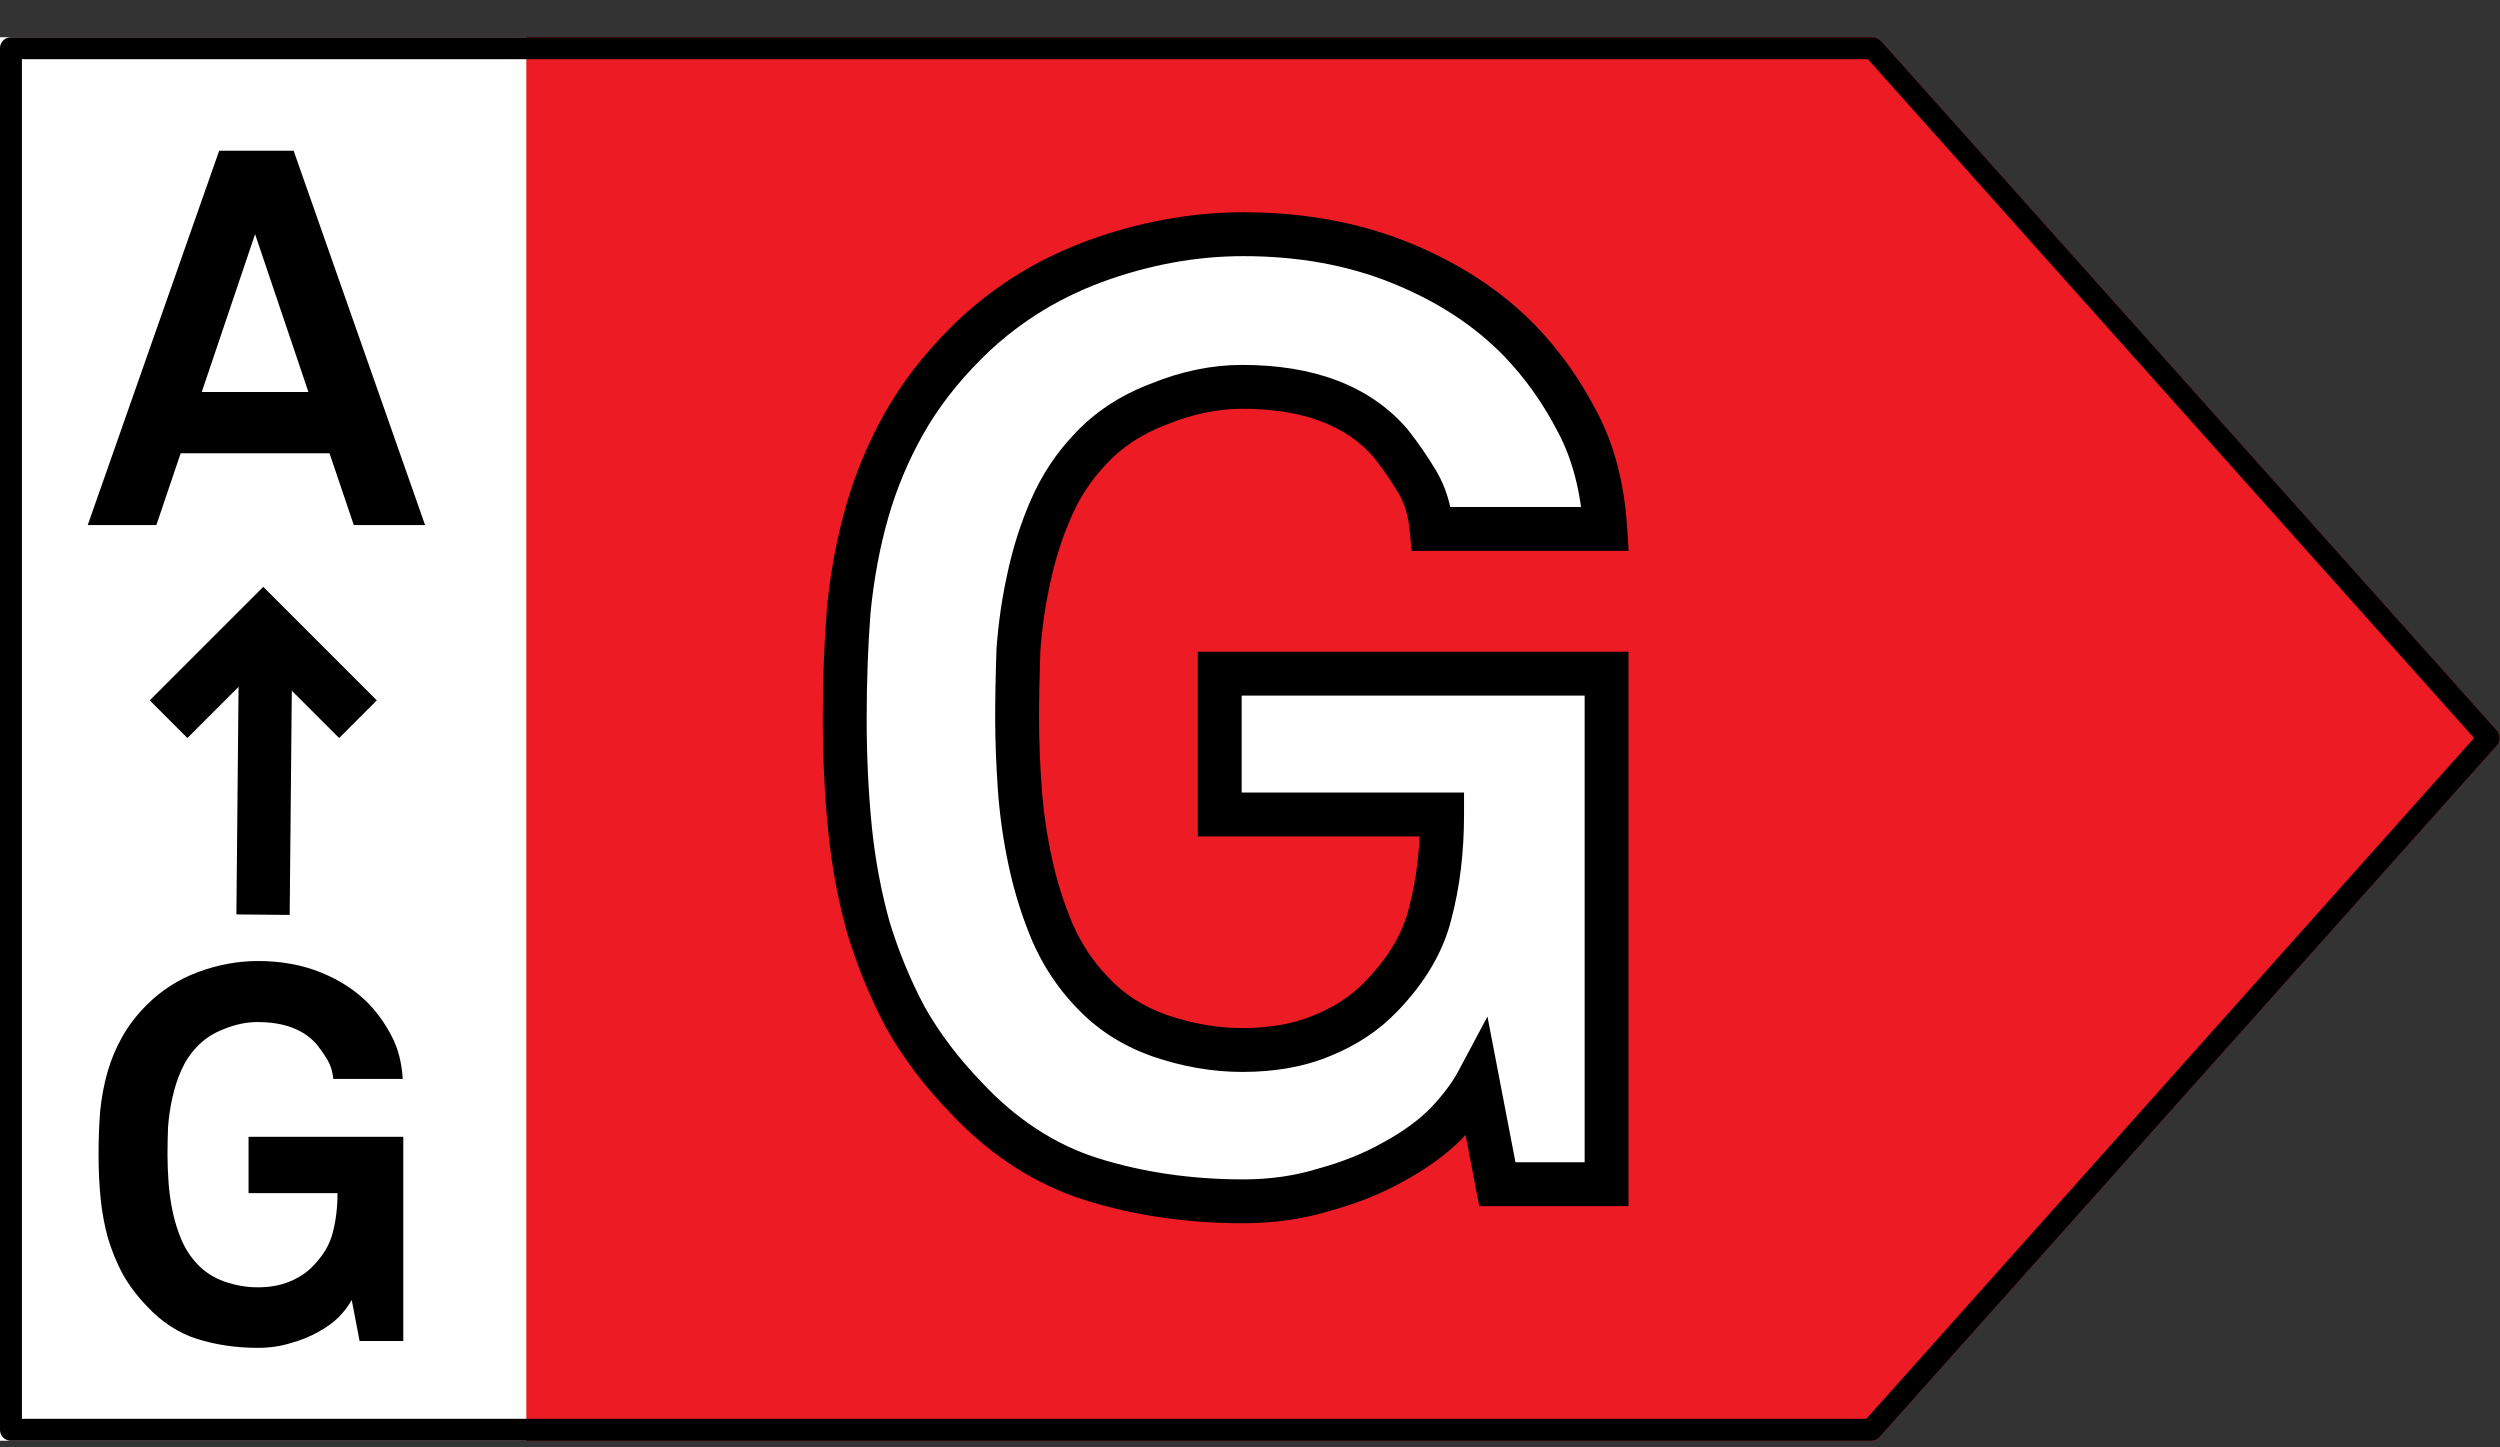
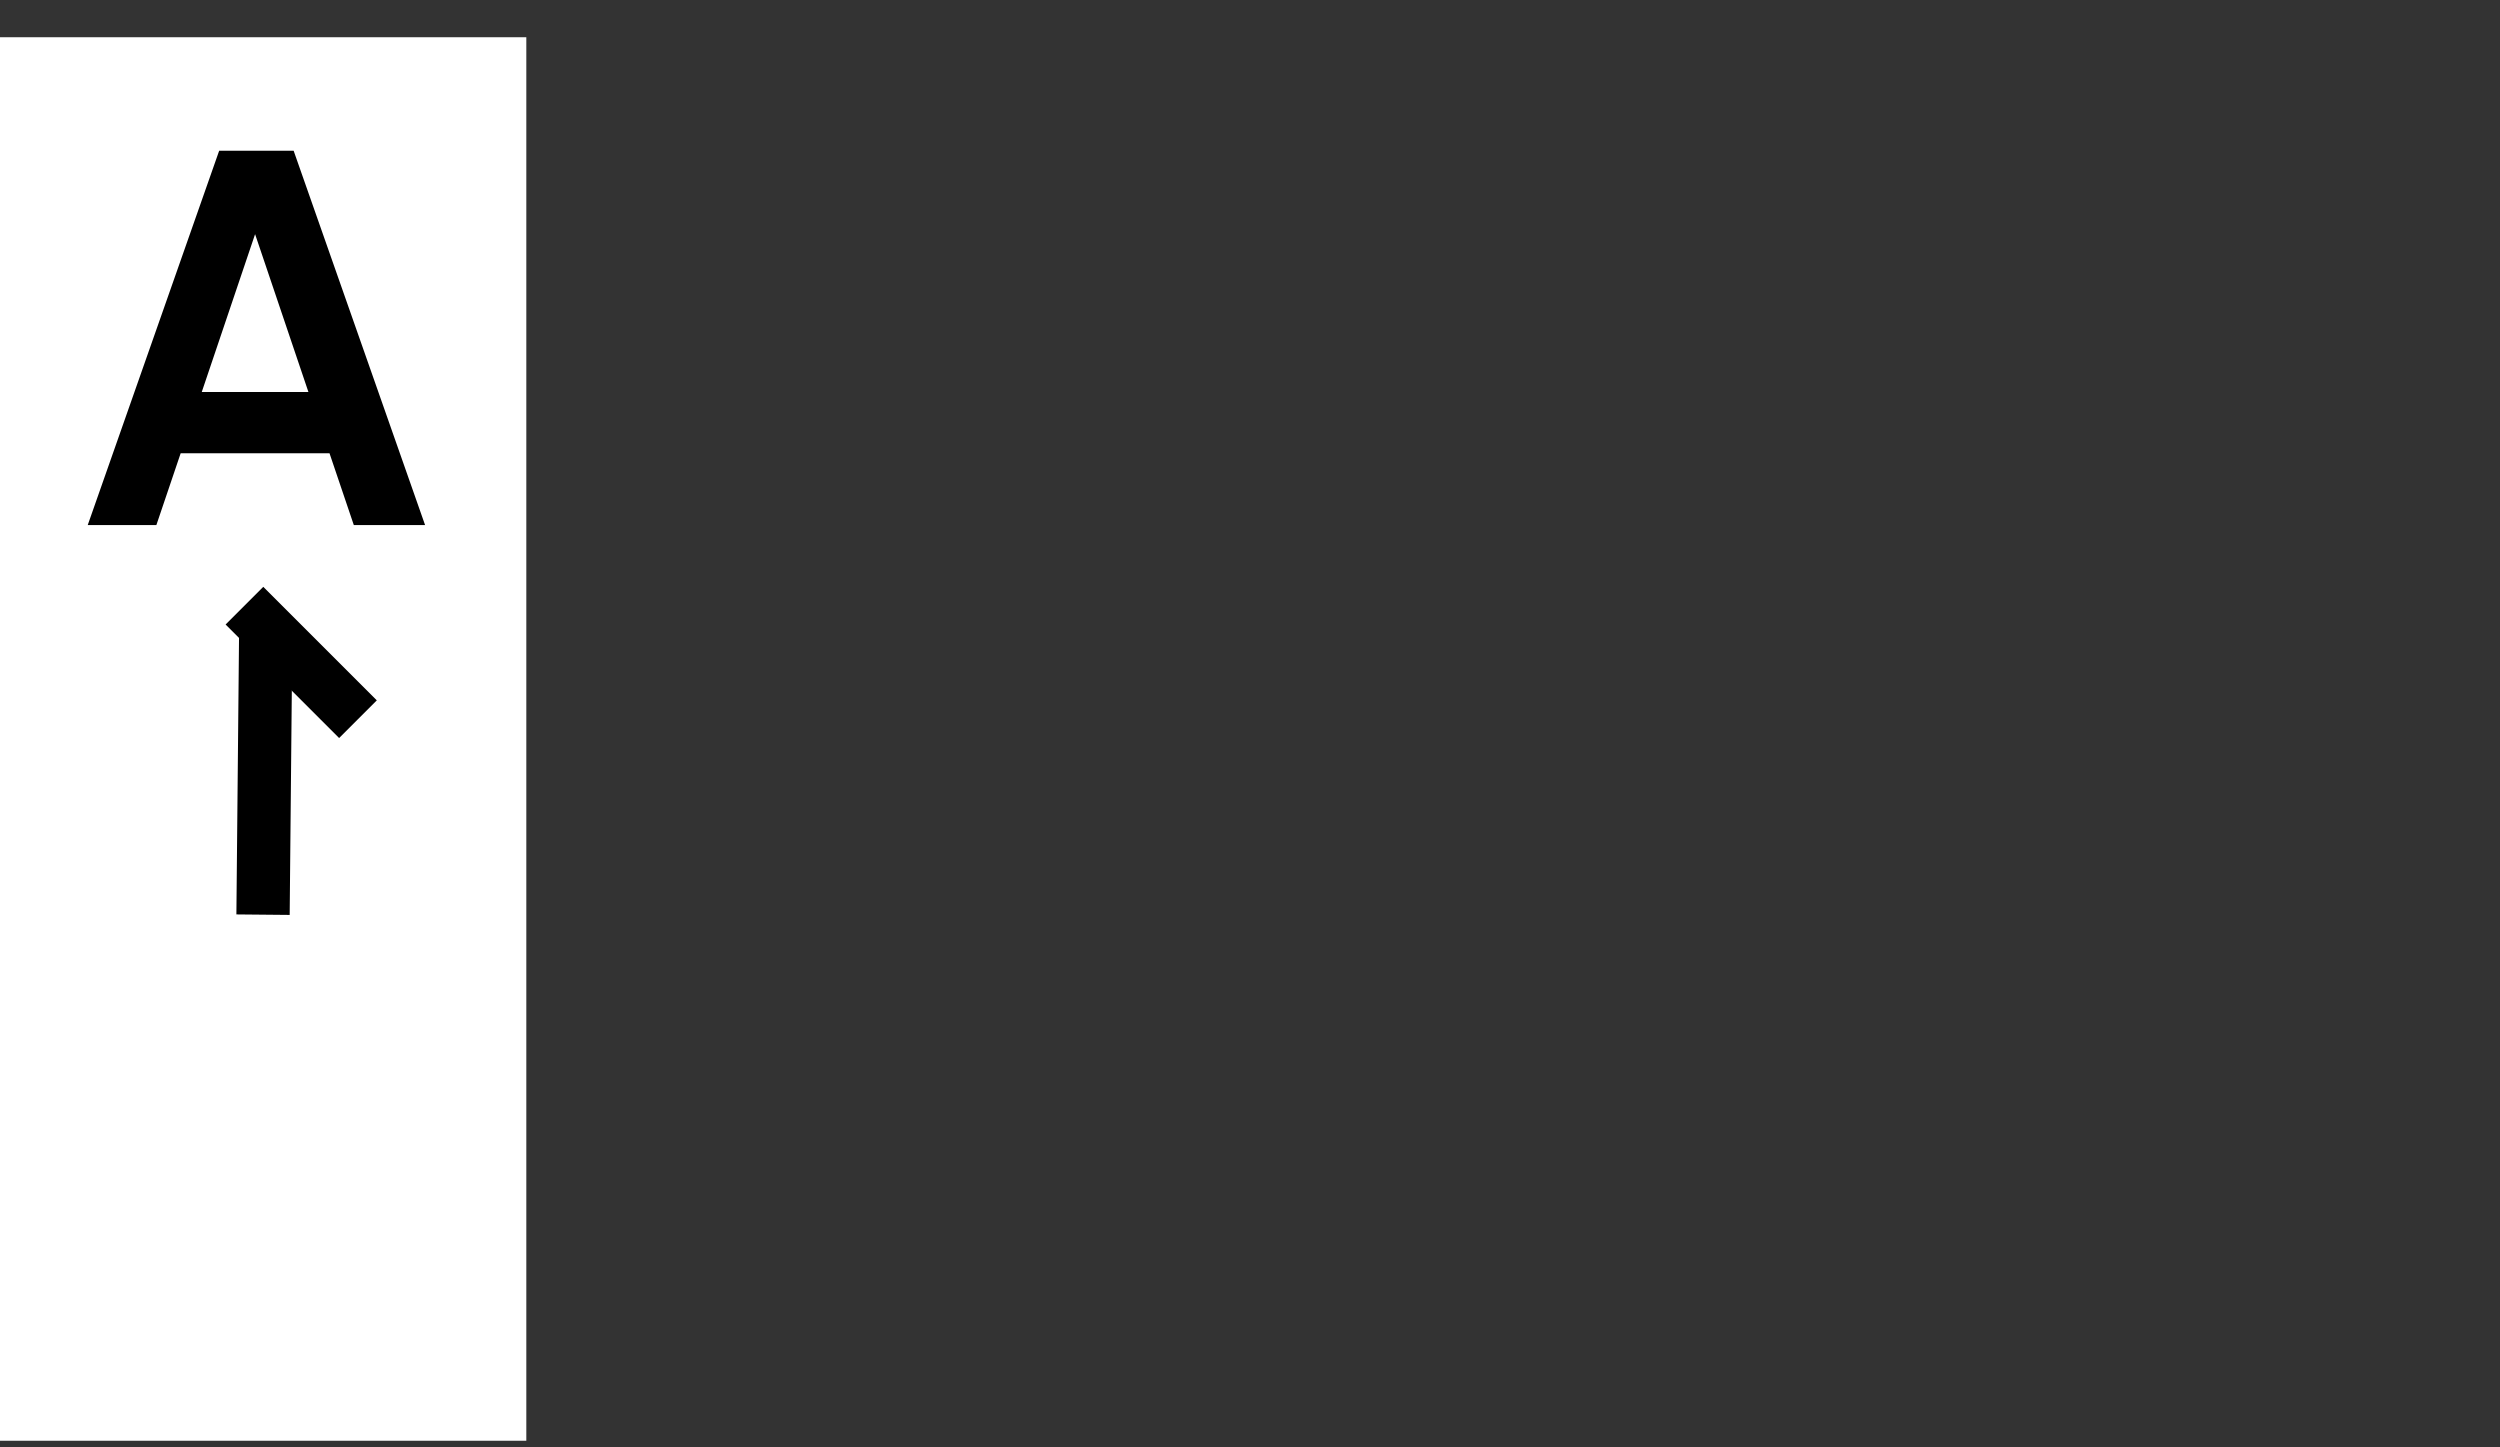
<svg xmlns="http://www.w3.org/2000/svg" width="57" height="33" viewBox="0 0 57 33" fill="none">
  <rect x="0" y="0" width="57" height="33" fill="#333333" stroke="none" />
-   <path d="M42.678 0.849H0.225C0.165 0.849 0.108 0.873 0.066 0.917C0.024 0.96 1.38943e-06 1.019 1.38943e-06 1.08V32.618C1.38943e-06 32.679 0.024 32.738 0.066 32.781C0.108 32.825 0.165 32.849 0.225 32.849H42.678C42.709 32.849 42.74 32.843 42.768 32.83C42.797 32.817 42.822 32.799 42.843 32.776L56.939 16.985C56.978 16.942 57 16.885 57 16.827C57 16.768 56.978 16.712 56.939 16.669L42.871 0.915C42.822 0.884 42.768 0.849 42.678 0.849Z" fill="#ED1C24" />
  <rect width="12" height="32" transform="matrix(-1 0 0 1 12 0.849)" fill="white" />
-   <path d="M42.679 1.099H42.678H0.25V32.599H42.666L56.745 16.827L42.709 1.109C42.703 1.105 42.699 1.103 42.695 1.102C42.692 1.101 42.688 1.099 42.679 1.099Z" stroke="black" stroke-width="0.5" stroke-linejoin="round" />
-   <path d="M34.14 27L33.69 24.66C33.53 24.96 33.29 25.28 32.97 25.62C32.65 25.94 32.25 26.23 31.77 26.49C31.31 26.75 30.79 26.96 30.21 27.12C29.63 27.3 29.01 27.39 28.35 27.39C27.11 27.39 25.95 27.22 24.87 26.88C23.81 26.54 22.86 25.92 22.02 25.02C21.46 24.44 21 23.83 20.64 23.19C20.3 22.55 20.02 21.87 19.8 21.15C19.6 20.43 19.46 19.68 19.38 18.9C19.3 18.1 19.26 17.26 19.26 16.38C19.26 15.52 19.29 14.7 19.35 13.92C19.43 13.12 19.57 12.37 19.77 11.67C19.97 10.97 20.25 10.3 20.61 9.66C20.97 9.02 21.44 8.41 22.02 7.83C22.84 7.01 23.81 6.39 24.93 5.97C26.07 5.55 27.21 5.34 28.35 5.34C29.67 5.34 30.87 5.56 31.95 6C33.03 6.44 33.93 7.03 34.65 7.77C35.17 8.31 35.61 8.93 35.97 9.63C36.33 10.31 36.54 11.12 36.6 12.06H32.64C32.6 11.64 32.49 11.28 32.31 10.98C32.13 10.68 31.93 10.39 31.71 10.11C30.97 9.25 29.84 8.82 28.32 8.82C27.7 8.82 27.07 8.95 26.43 9.21C25.79 9.45 25.26 9.8 24.84 10.26C24.48 10.64 24.19 11.08 23.97 11.58C23.75 12.08 23.58 12.61 23.46 13.17C23.34 13.71 23.26 14.26 23.22 14.82C23.2 15.38 23.19 15.9 23.19 16.38C23.19 16.86 23.21 17.39 23.25 17.97C23.29 18.53 23.37 19.09 23.49 19.65C23.61 20.21 23.78 20.75 24 21.27C24.22 21.77 24.51 22.21 24.87 22.59C25.29 23.05 25.81 23.39 26.43 23.61C27.07 23.83 27.7 23.94 28.32 23.94C29.02 23.94 29.63 23.83 30.15 23.61C30.69 23.39 31.14 23.09 31.5 22.71C32.08 22.11 32.45 21.48 32.61 20.82C32.79 20.14 32.88 19.39 32.88 18.57H27.81V15.36H36.63V27H34.14Z" fill="white" />
-   <path d="M34.14 27L33.649 27.094L33.727 27.5H34.14V27ZM33.69 24.66L34.181 24.566L33.914 23.177L33.249 24.425L33.69 24.66ZM32.97 25.62L33.324 25.974L33.329 25.968L33.334 25.963L32.97 25.62ZM31.77 26.49L31.532 26.05L31.524 26.055L31.77 26.49ZM30.21 27.12L30.077 26.638L30.069 26.64L30.062 26.642L30.21 27.12ZM24.87 26.88L24.717 27.356L24.72 27.357L24.87 26.88ZM22.02 25.02L22.386 24.679L22.38 24.673L22.02 25.02ZM20.64 23.19L20.198 23.425L20.204 23.435L20.64 23.19ZM19.8 21.15L19.318 21.284L19.322 21.296L19.8 21.15ZM19.38 18.9L18.883 18.95L18.883 18.951L19.38 18.9ZM19.35 13.92L18.852 13.87L18.852 13.882L19.35 13.92ZM19.77 11.67L19.289 11.533H19.289L19.77 11.67ZM22.02 7.83L21.666 7.476L21.666 7.476L22.02 7.83ZM24.93 5.97L24.757 5.501L24.754 5.502L24.93 5.97ZM34.65 7.77L35.01 7.423L35.008 7.421L34.65 7.77ZM35.97 9.63L35.525 9.859L35.528 9.864L35.97 9.63ZM36.6 12.06V12.56H37.133L37.099 12.028L36.6 12.06ZM32.64 12.06L32.142 12.107L32.185 12.56H32.64V12.06ZM31.71 10.11L32.103 9.801L32.096 9.792L32.089 9.784L31.71 10.11ZM26.43 9.21L26.606 9.678L26.618 9.673L26.43 9.21ZM24.84 10.26L25.203 10.604L25.209 10.597L24.84 10.26ZM23.97 11.58L24.428 11.781L23.97 11.58ZM23.46 13.17L23.948 13.278L23.949 13.275L23.46 13.17ZM23.22 14.82L22.721 14.784L22.721 14.793L22.72 14.802L23.22 14.82ZM23.25 17.97L22.751 18.004L22.751 18.006L23.25 17.97ZM23.49 19.65L23.979 19.545L23.49 19.65ZM24 21.27L23.54 21.465L23.542 21.471L24 21.27ZM24.87 22.59L25.239 22.253L25.233 22.246L24.87 22.59ZM26.43 23.61L26.263 24.081L26.267 24.083L26.43 23.61ZM30.15 23.61L29.961 23.147L29.955 23.149L30.15 23.61ZM31.5 22.71L31.14 22.363L31.137 22.366L31.5 22.71ZM32.61 20.82L32.127 20.692L32.124 20.702L32.61 20.82ZM32.88 18.57H33.38V18.07H32.88V18.57ZM27.81 18.57H27.31V19.07H27.81V18.57ZM27.81 15.36V14.86H27.31V15.36H27.81ZM36.63 15.36H37.13V14.86H36.63V15.36ZM36.63 27V27.5H37.13V27H36.63ZM34.631 26.906L34.181 24.566L33.199 24.754L33.649 27.094L34.631 26.906ZM33.249 24.425C33.116 24.674 32.906 24.959 32.606 25.277L33.334 25.963C33.674 25.602 33.944 25.246 34.131 24.895L33.249 24.425ZM32.616 25.266C32.337 25.546 31.978 25.809 31.532 26.05L32.008 26.93C32.522 26.651 32.963 26.334 33.324 25.974L32.616 25.266ZM31.524 26.055C31.104 26.292 30.623 26.487 30.077 26.638L30.343 27.602C30.957 27.433 31.516 27.208 32.016 26.925L31.524 26.055ZM30.062 26.642C29.534 26.806 28.964 26.89 28.35 26.89V27.89C29.056 27.89 29.726 27.794 30.358 27.598L30.062 26.642ZM28.35 26.89C27.156 26.89 26.047 26.726 25.02 26.403L24.72 27.357C25.853 27.714 27.064 27.89 28.35 27.89V26.89ZM25.023 26.404C24.052 26.093 23.174 25.523 22.386 24.679L21.654 25.361C22.546 26.317 23.568 26.987 24.717 27.356L25.023 26.404ZM22.38 24.673C21.846 24.12 21.413 23.544 21.076 22.945L20.204 23.435C20.587 24.116 21.073 24.76 21.66 25.367L22.38 24.673ZM21.082 22.955C20.757 22.345 20.489 21.695 20.278 21.004L19.322 21.296C19.551 22.046 19.843 22.755 20.198 23.425L21.082 22.955ZM20.282 21.016C20.09 20.325 19.955 19.602 19.877 18.849L18.883 18.951C18.965 19.758 19.11 20.535 19.318 21.284L20.282 21.016ZM19.878 18.85C19.799 18.068 19.76 17.245 19.76 16.38H18.76C18.76 17.275 18.801 18.132 18.883 18.95L19.878 18.85ZM19.76 16.38C19.76 15.532 19.79 14.724 19.849 13.958L18.852 13.882C18.79 14.676 18.76 15.508 18.76 16.38H19.76ZM19.848 13.97C19.925 13.196 20.06 12.476 20.251 11.807L19.289 11.533C19.08 12.264 18.935 13.044 18.852 13.87L19.848 13.97ZM20.251 11.807C20.44 11.145 20.705 10.511 21.046 9.905L20.174 9.415C19.795 10.089 19.5 10.795 19.289 11.533L20.251 11.807ZM21.046 9.905C21.381 9.309 21.822 8.735 22.374 8.184L21.666 7.476C21.058 8.085 20.559 8.731 20.174 9.415L21.046 9.905ZM22.374 8.184C23.142 7.416 24.05 6.834 25.106 6.438L24.754 5.502C23.57 5.946 22.538 6.604 21.666 7.476L22.374 8.184ZM25.103 6.439C26.191 6.038 27.273 5.84 28.35 5.84V4.84C27.147 4.84 25.949 5.062 24.757 5.501L25.103 6.439ZM28.35 5.84C29.614 5.84 30.749 6.05 31.761 6.463L32.139 5.537C30.991 5.07 29.726 4.84 28.35 4.84V5.84ZM31.761 6.463C32.786 6.88 33.626 7.434 34.292 8.119L35.008 7.421C34.234 6.626 33.274 6 32.139 5.537L31.761 6.463ZM34.29 8.117C34.774 8.62 35.187 9.2 35.525 9.859L36.415 9.401C36.033 8.66 35.566 8 35.01 7.423L34.29 8.117ZM35.528 9.864C35.848 10.469 36.044 11.207 36.101 12.092L37.099 12.028C37.035 11.033 36.812 10.151 36.412 9.396L35.528 9.864ZM36.6 11.56H32.64V12.56H36.6V11.56ZM33.138 12.013C33.092 11.533 32.964 11.098 32.739 10.723L31.881 11.237C32.016 11.461 32.108 11.747 32.142 12.107L33.138 12.013ZM32.739 10.723C32.548 10.405 32.336 10.097 32.103 9.801L31.317 10.419C31.524 10.683 31.712 10.956 31.881 11.237L32.739 10.723ZM32.089 9.784C31.224 8.779 29.933 8.32 28.32 8.32V9.32C29.747 9.32 30.715 9.721 31.331 10.436L32.089 9.784ZM28.32 8.32C27.628 8.32 26.935 8.465 26.242 8.747L26.618 9.673C27.205 9.435 27.771 9.32 28.32 9.32V8.32ZM26.254 8.742C25.548 9.007 24.949 9.399 24.471 9.923L25.209 10.597C25.571 10.201 26.032 9.893 26.606 9.678L26.254 8.742ZM24.477 9.916C24.076 10.34 23.755 10.828 23.512 11.379L24.428 11.781C24.625 11.332 24.884 10.94 25.203 10.604L24.477 9.916ZM23.512 11.379C23.278 11.911 23.098 12.474 22.971 13.065L23.949 13.275C24.062 12.746 24.222 12.249 24.428 11.781L23.512 11.379ZM22.972 13.062C22.846 13.626 22.763 14.2 22.721 14.784L23.719 14.856C23.757 14.32 23.834 13.794 23.948 13.278L22.972 13.062ZM22.72 14.802C22.7 15.367 22.69 15.893 22.69 16.38H23.69C23.69 15.907 23.7 15.393 23.72 14.838L22.72 14.802ZM22.69 16.38C22.69 16.874 22.711 17.415 22.751 18.004L23.749 17.936C23.709 17.365 23.69 16.846 23.69 16.38H22.69ZM22.751 18.006C22.793 18.589 22.876 19.172 23.001 19.755L23.979 19.545C23.864 19.008 23.787 18.471 23.749 17.934L22.751 18.006ZM23.001 19.755C23.128 20.345 23.307 20.915 23.54 21.465L24.46 21.075C24.253 20.585 24.092 20.075 23.979 19.545L23.001 19.755ZM23.542 21.471C23.785 22.022 24.106 22.51 24.507 22.934L25.233 22.246C24.914 21.91 24.655 21.518 24.458 21.069L23.542 21.471ZM24.501 22.927C24.979 23.451 25.57 23.835 26.263 24.081L26.597 23.139C26.05 22.945 25.601 22.649 25.239 22.253L24.501 22.927ZM26.267 24.083C26.955 24.319 27.64 24.44 28.32 24.44V23.44C27.76 23.44 27.185 23.341 26.593 23.137L26.267 24.083ZM28.32 24.44C29.071 24.44 29.75 24.322 30.345 24.07L29.955 23.149C29.51 23.338 28.969 23.44 28.32 23.44V24.44ZM30.339 24.073C30.937 23.829 31.449 23.491 31.863 23.054L31.137 22.366C30.831 22.689 30.443 22.951 29.961 23.147L30.339 24.073ZM31.86 23.058C32.487 22.408 32.911 21.702 33.096 20.938L32.124 20.702C31.989 21.258 31.673 21.812 31.14 22.363L31.86 23.058ZM33.093 20.948C33.286 20.22 33.38 19.426 33.38 18.57H32.38C32.38 19.354 32.294 20.06 32.127 20.692L33.093 20.948ZM32.88 18.07H27.81V19.07H32.88V18.07ZM28.31 18.57V15.36H27.31V18.57H28.31ZM27.81 15.86H36.63V14.86H27.81V15.86ZM36.13 15.36V27H37.13V15.36H36.13ZM36.63 26.5H34.14V27.5H36.63V26.5Z" fill="black" />
  <path d="M8.067 11.972L7.513 10.335H4.119L3.565 11.972H2L4.997 3.437H6.695L9.692 11.972H8.067ZM5.816 5.339L4.6 8.938H7.032L5.816 5.339Z" fill="black" />
  <path d="M6.003 20.247L6.052 15.104" stroke="black" stroke-width="1.215" stroke-linecap="square" stroke-linejoin="round" />
-   <path d="M7.732 15.968L6.003 14.239L4.273 15.968" stroke="black" stroke-width="1.215" stroke-linecap="square" />
-   <path d="M8.199 30.575L8.019 29.639C7.955 29.759 7.859 29.887 7.731 30.023C7.603 30.151 7.443 30.267 7.251 30.371C7.067 30.475 6.859 30.559 6.627 30.623C6.395 30.695 6.147 30.731 5.883 30.731C5.387 30.731 4.923 30.663 4.491 30.527C4.067 30.391 3.687 30.143 3.351 29.783C3.127 29.551 2.943 29.307 2.799 29.051C2.663 28.795 2.551 28.523 2.463 28.235C2.383 27.947 2.327 27.647 2.295 27.335C2.263 27.015 2.247 26.679 2.247 26.327C2.247 25.983 2.259 25.655 2.283 25.343C2.315 25.023 2.371 24.723 2.451 24.443C2.531 24.163 2.643 23.895 2.787 23.639C2.931 23.383 3.119 23.139 3.351 22.907C3.679 22.579 4.067 22.331 4.515 22.163C4.971 21.995 5.427 21.911 5.883 21.911C6.411 21.911 6.891 21.999 7.323 22.175C7.755 22.351 8.115 22.587 8.403 22.883C8.611 23.099 8.787 23.347 8.931 23.627C9.075 23.899 9.159 24.223 9.183 24.599H7.599C7.583 24.431 7.539 24.287 7.467 24.167C7.395 24.047 7.315 23.931 7.227 23.819C6.931 23.475 6.479 23.303 5.871 23.303C5.623 23.303 5.371 23.355 5.115 23.459C4.859 23.555 4.647 23.695 4.479 23.879C4.335 24.031 4.219 24.207 4.131 24.407C4.043 24.607 3.975 24.819 3.927 25.043C3.879 25.259 3.847 25.479 3.831 25.703C3.823 25.927 3.819 26.135 3.819 26.327C3.819 26.519 3.827 26.731 3.843 26.963C3.859 27.187 3.891 27.411 3.939 27.635C3.987 27.859 4.055 28.075 4.143 28.283C4.231 28.483 4.347 28.659 4.491 28.811C4.659 28.995 4.867 29.131 5.115 29.219C5.371 29.307 5.623 29.351 5.871 29.351C6.151 29.351 6.395 29.307 6.603 29.219C6.819 29.131 6.999 29.011 7.143 28.859C7.375 28.619 7.523 28.367 7.587 28.103C7.659 27.831 7.695 27.531 7.695 27.203H5.667V25.919H9.195V30.575H8.199Z" fill="black" />
+   <path d="M7.732 15.968L6.003 14.239" stroke="black" stroke-width="1.215" stroke-linecap="square" />
</svg>